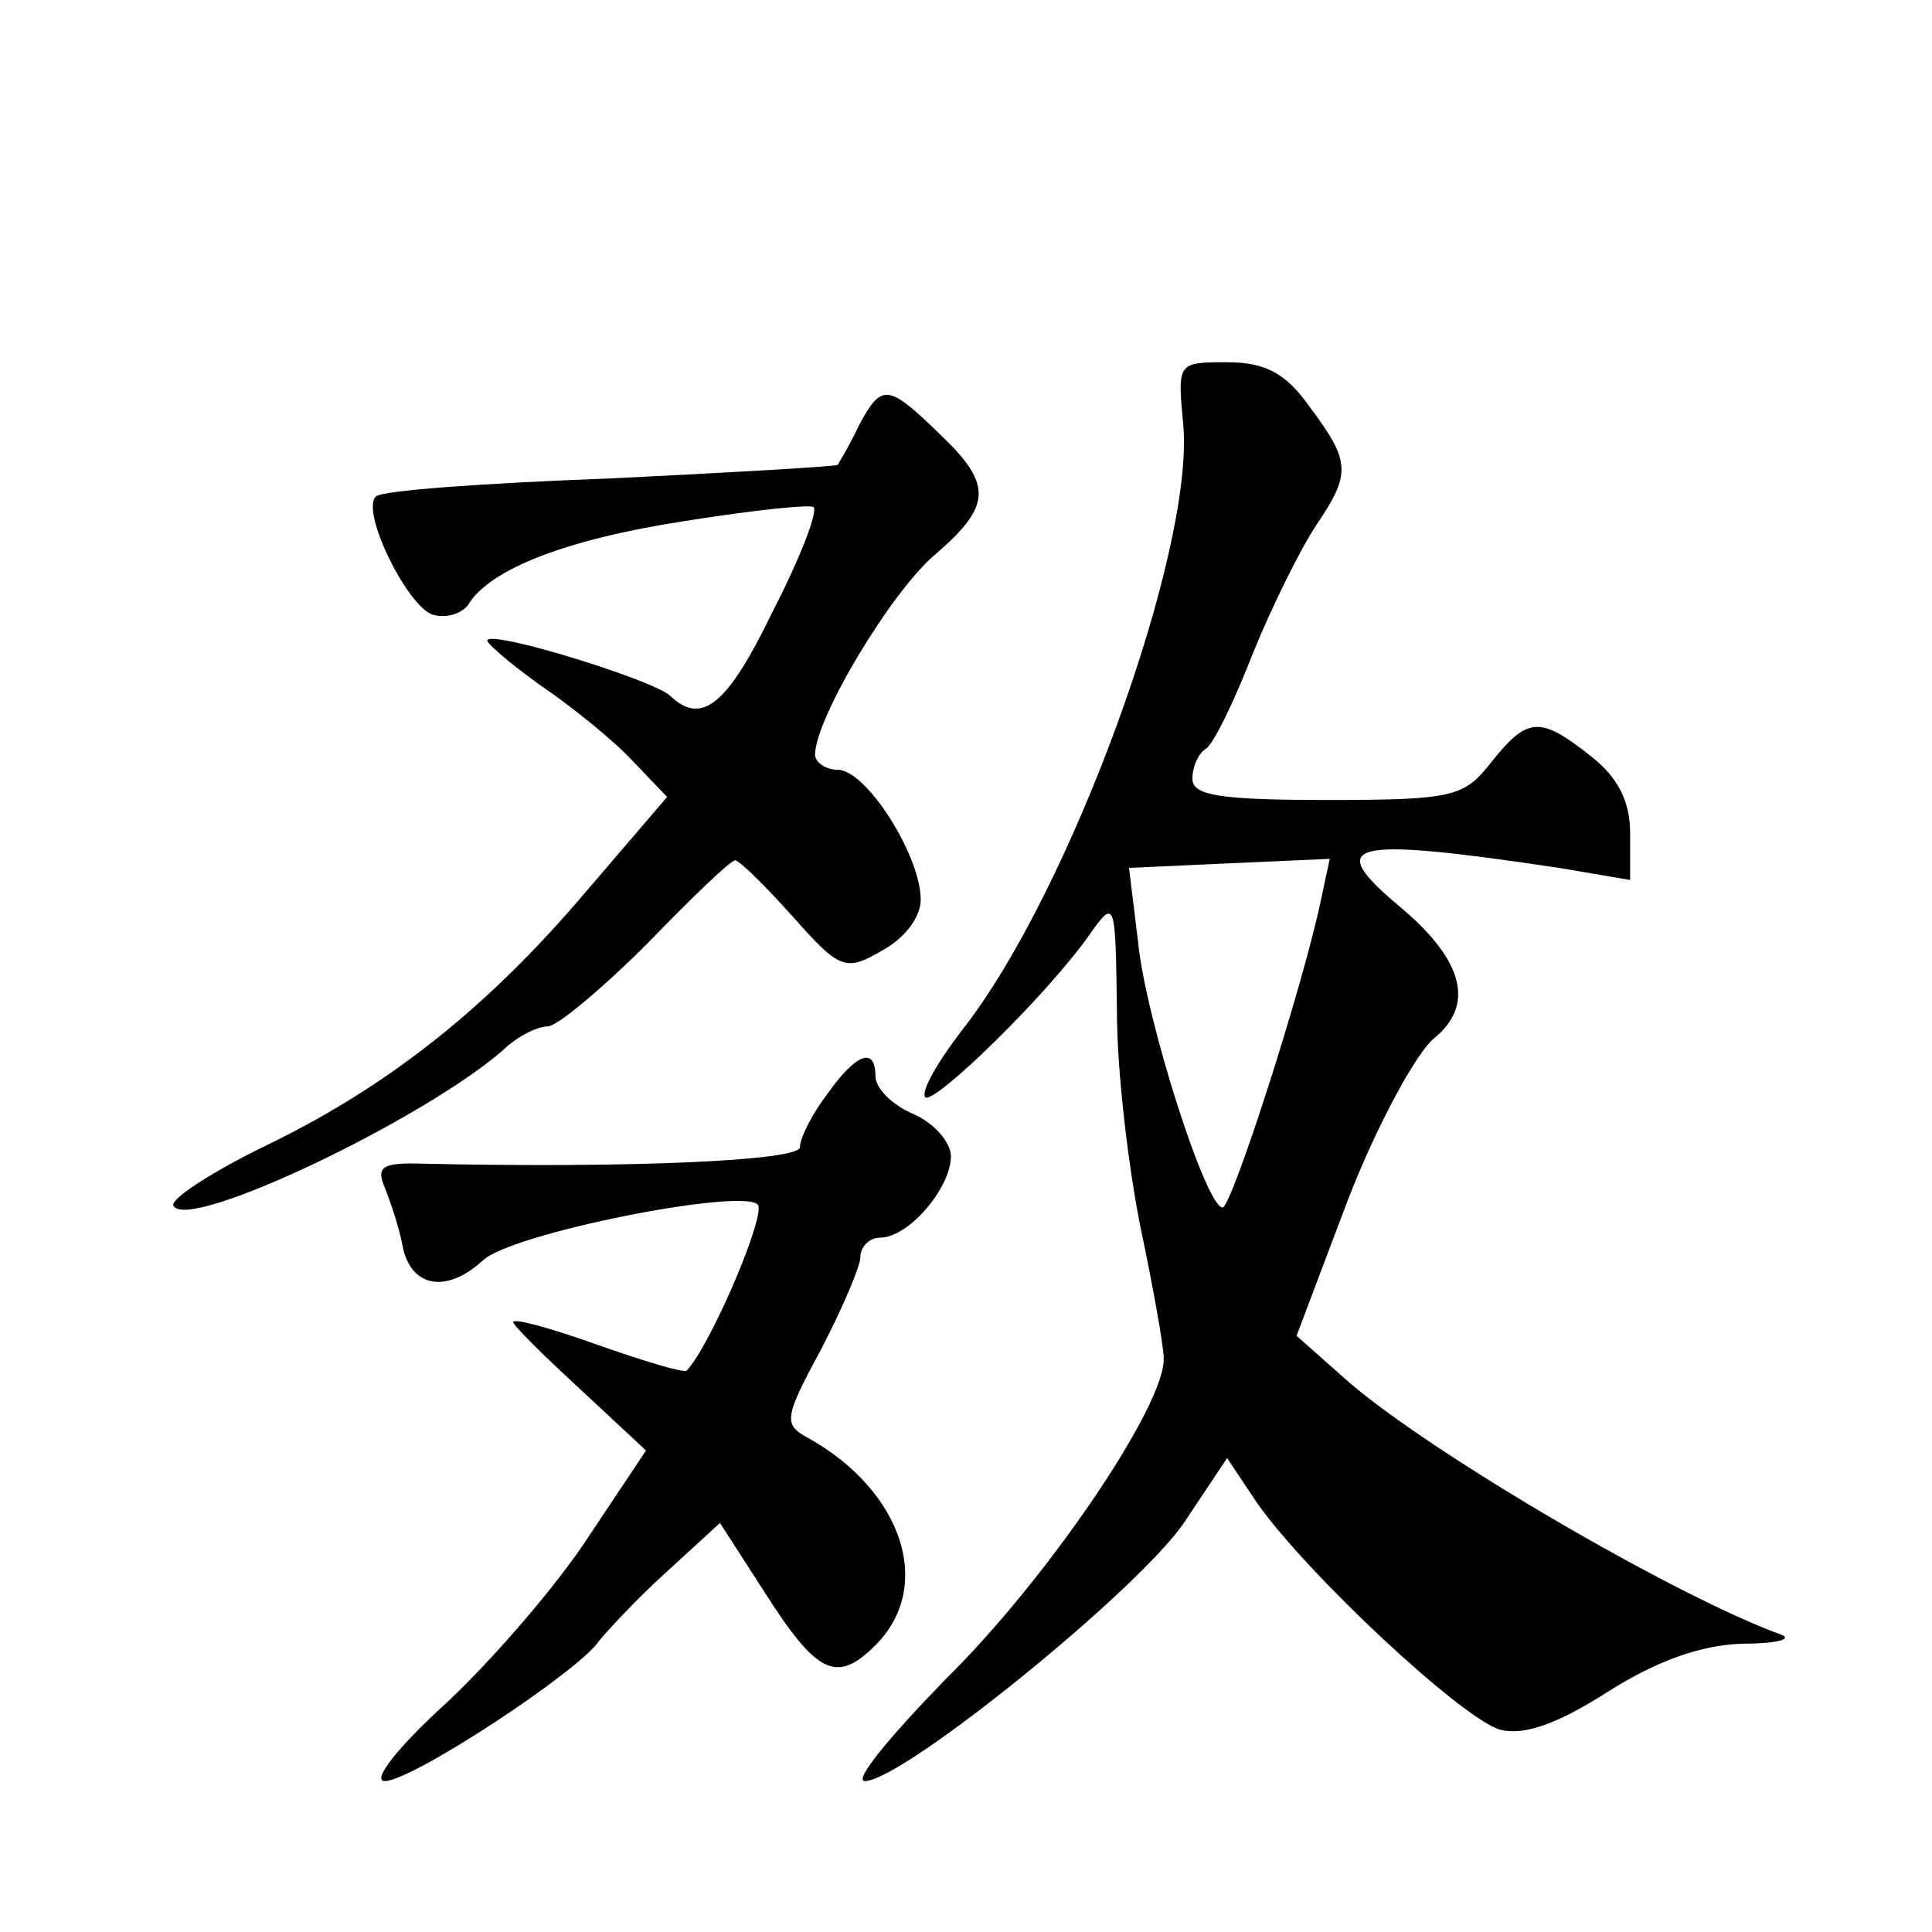
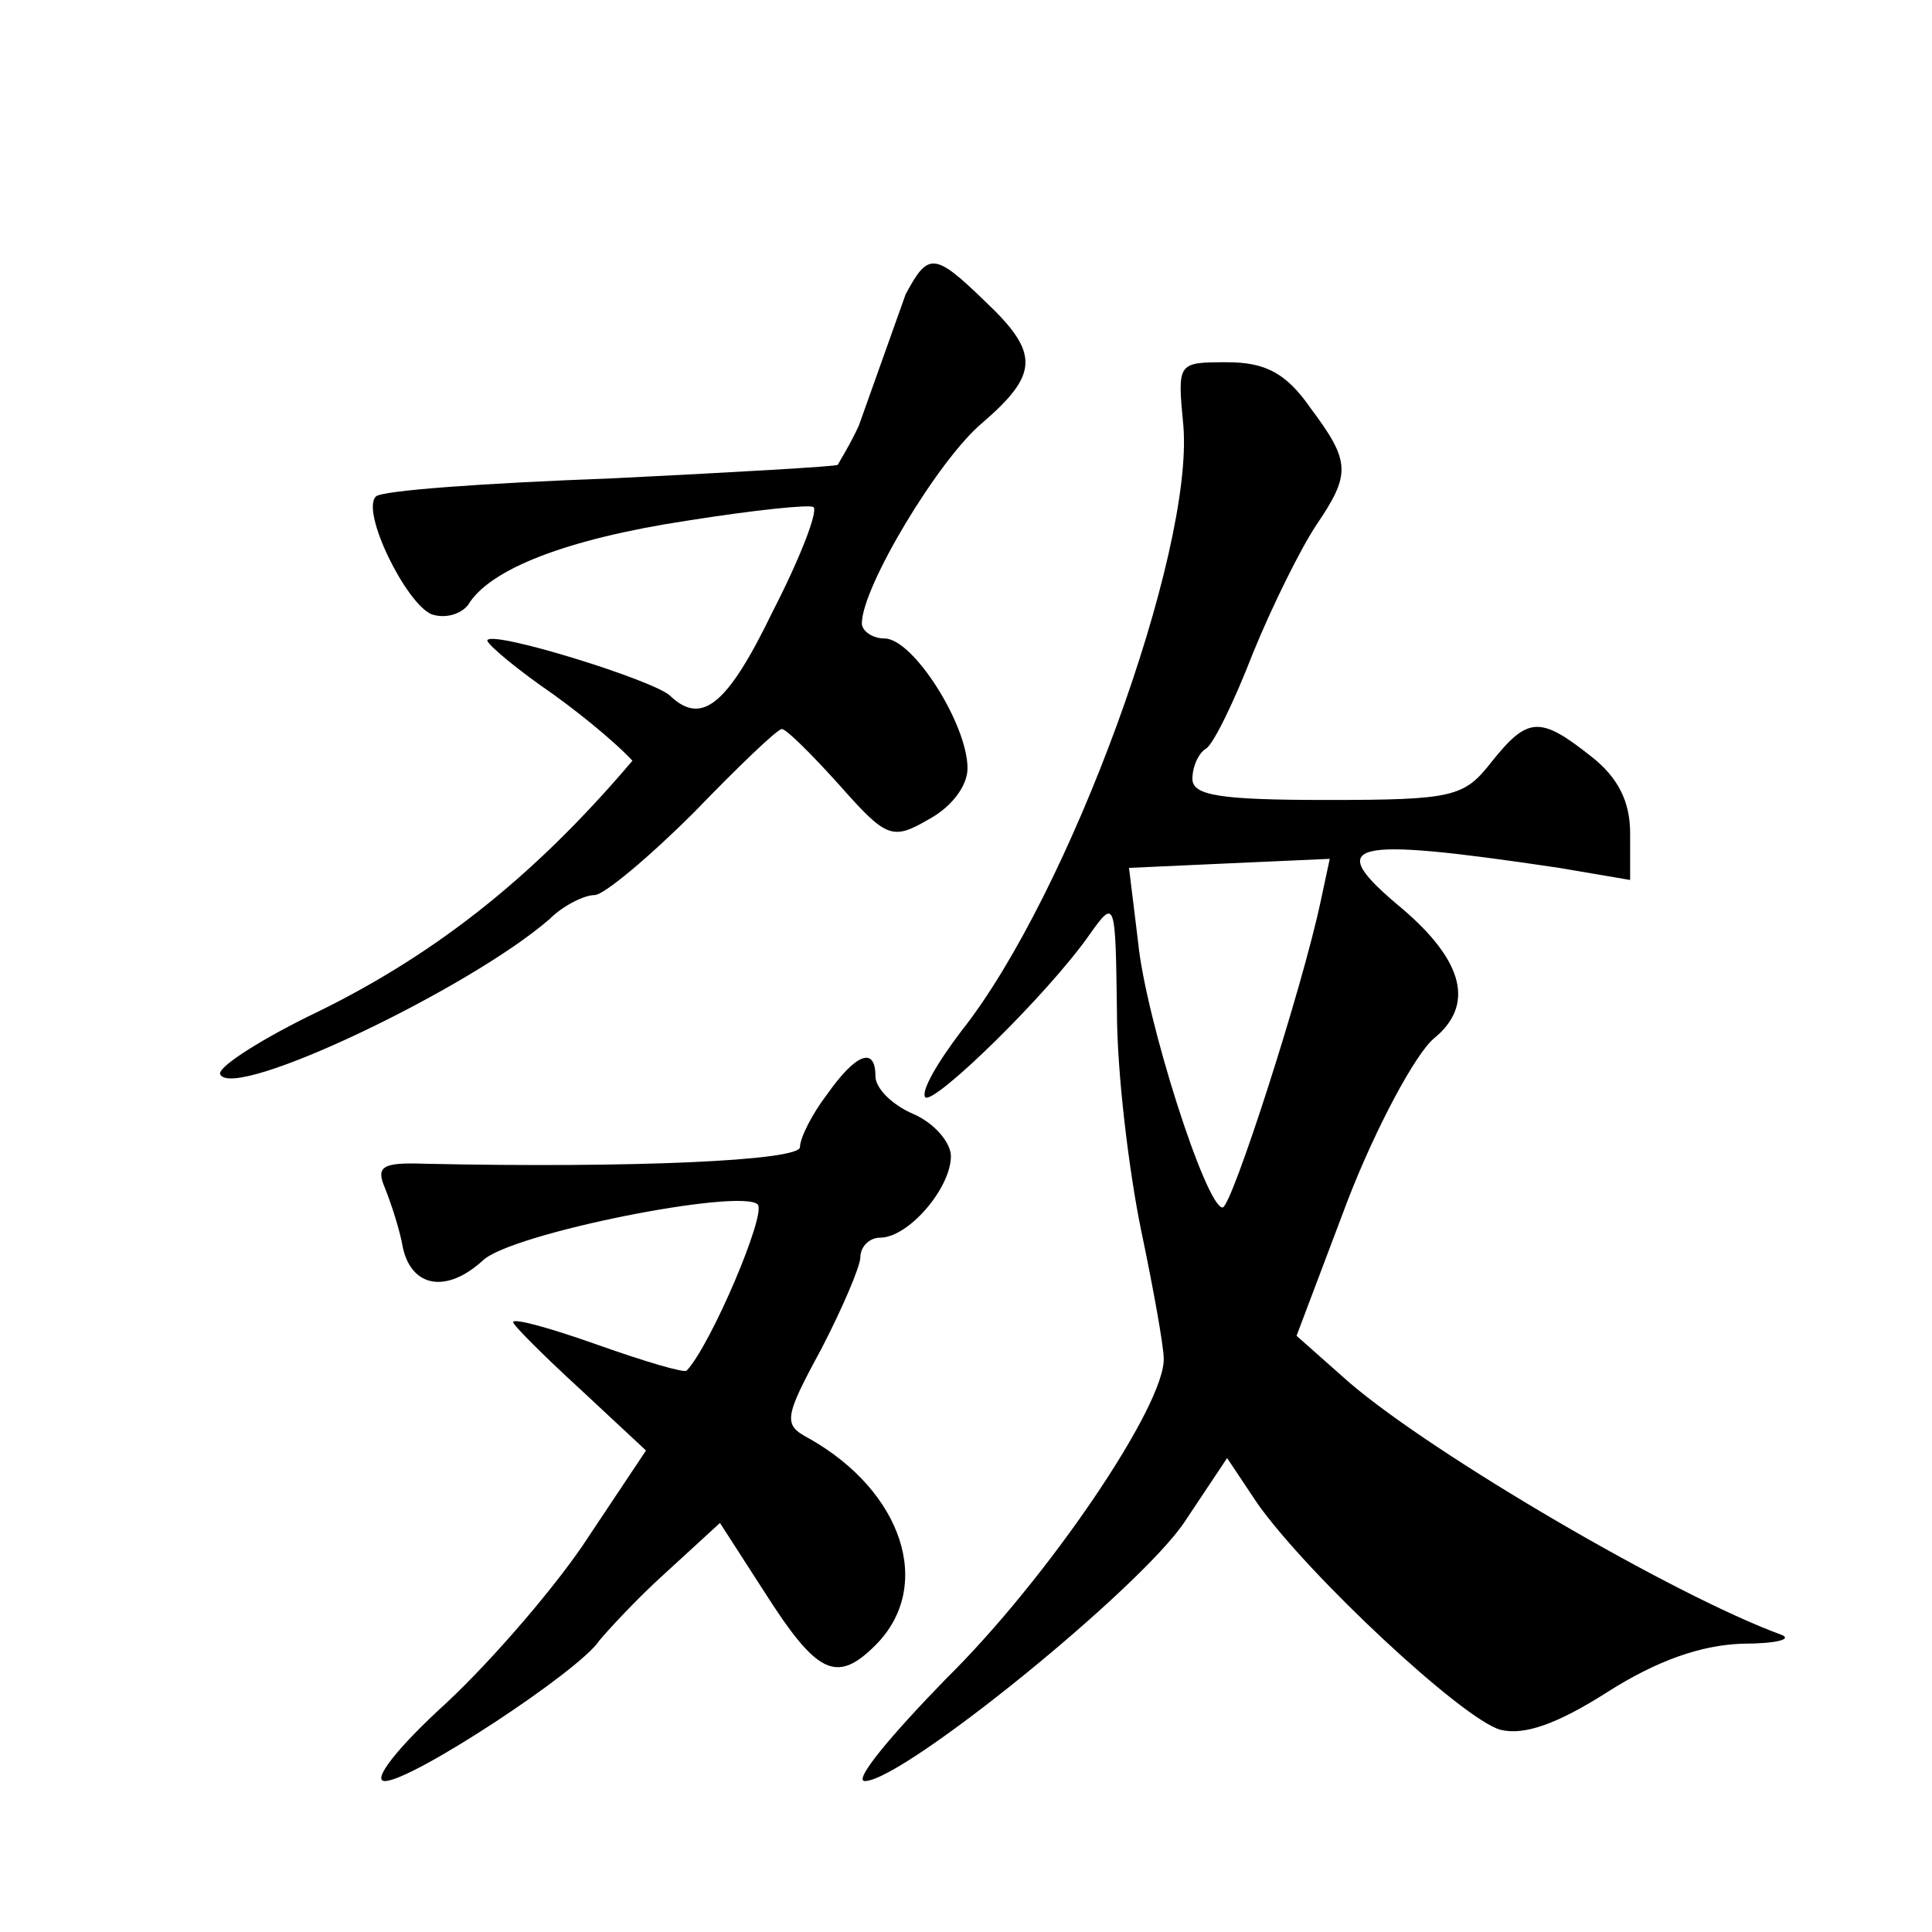
<svg xmlns="http://www.w3.org/2000/svg" version="1.0" width="128pt" height="128pt" viewBox="0 0 128 128" preserveAspectRatio="xMidYMid meet">
  <g transform="translate(0,128) scale(0.1,-0.1)" fill="#0" stroke="none">
-     <path d="M784 998 c7 -84 -75 -310 -147 -401 -16 -21 -27 -40 -24 -44 6 -5 81 68 109 108 17 24 17 22 18 -51 0 -41 8 -106 16 -145 8 -38 15 -77 15 -85 1 -31 -77 -146 -144 -212 -37 -38 -62 -68 -54 -68 25 0 183 128 212 172 l28 42 20 -30 c34 -48 136 -143 161 -150 16 -4 38 4 71 25 33 21 62 31 89 32 23 0 34 3 26 6 -71 26 -230 119 -286 167 l-35 31 34 90 c19 49 45 97 57 107 27 22 20 51 -21 86 -53 44 -37 48 104 27 l47 -8 0 31 c0 21 -8 37 -26 51 -34 27 -42 26 -66 -4 -18 -23 -25 -25 -109 -25 -71 0 -89 3 -89 14 0 8 4 17 9 20 5 3 19 32 31 63 13 32 32 70 42 85 23 34 23 42 -4 78 -16 23 -30 30 -55 30 -33 0 -33 0 -29 -42z m91 -315 c-12 -57 -59 -203 -65 -203 -11 0 -51 125 -56 176 l-6 49 66 3 67 3 -6 -28z M569 998 c-6 -13 -13 -24 -14 -26 -1 -1 -69 -5 -151 -9 -82 -3 -152 -8 -155 -12 -10 -10 20 -71 37 -78 9 -3 19 0 24 6 14 24 66 44 145 56 44 7 82 11 84 9 3 -3 -9 -34 -27 -69 -30 -62 -47 -76 -68 -56 -10 10 -116 43 -121 37 -2 -1 14 -15 35 -30 22 -15 49 -37 61 -50 l23 -24 -54 -63 c-67 -79 -134 -131 -216 -170 -34 -17 -60 -34 -57 -38 10 -17 165 57 218 103 9 9 23 16 30 16 6 0 36 25 66 55 29 30 55 55 58 55 3 0 20 -17 38 -37 31 -35 35 -37 59 -23 15 8 26 22 26 34 0 29 -36 86 -55 86 -8 0 -15 5 -15 10 0 24 51 109 80 133 37 32 38 46 2 80 -34 33 -38 33 -53 5z M548 555 c-10 -13 -18 -29 -18 -35 0 -9 -111 -14 -249 -11 -28 1 -32 -2 -26 -16 4 -10 10 -28 12 -40 6 -26 29 -30 53 -8 19 18 171 48 182 37 6 -6 -31 -93 -47 -110 -1 -2 -28 6 -59 17 -31 11 -56 18 -56 15 0 -2 20 -22 44 -44 l44 -41 -38 -57 c-20 -31 -63 -81 -94 -110 -33 -30 -50 -52 -41 -52 18 0 129 73 142 93 5 6 24 27 44 45 l36 33 29 -45 c35 -55 48 -62 74 -36 39 39 18 102 -44 137 -17 9 -17 13 8 59 14 27 26 55 26 61 0 7 6 13 13 13 19 0 47 33 47 54 0 9 -11 22 -25 28 -14 6 -25 17 -25 25 0 20 -13 15 -32 -12z" />
+     <path d="M784 998 c7 -84 -75 -310 -147 -401 -16 -21 -27 -40 -24 -44 6 -5 81 68 109 108 17 24 17 22 18 -51 0 -41 8 -106 16 -145 8 -38 15 -77 15 -85 1 -31 -77 -146 -144 -212 -37 -38 -62 -68 -54 -68 25 0 183 128 212 172 l28 42 20 -30 c34 -48 136 -143 161 -150 16 -4 38 4 71 25 33 21 62 31 89 32 23 0 34 3 26 6 -71 26 -230 119 -286 167 l-35 31 34 90 c19 49 45 97 57 107 27 22 20 51 -21 86 -53 44 -37 48 104 27 l47 -8 0 31 c0 21 -8 37 -26 51 -34 27 -42 26 -66 -4 -18 -23 -25 -25 -109 -25 -71 0 -89 3 -89 14 0 8 4 17 9 20 5 3 19 32 31 63 13 32 32 70 42 85 23 34 23 42 -4 78 -16 23 -30 30 -55 30 -33 0 -33 0 -29 -42z m91 -315 c-12 -57 -59 -203 -65 -203 -11 0 -51 125 -56 176 l-6 49 66 3 67 3 -6 -28z M569 998 c-6 -13 -13 -24 -14 -26 -1 -1 -69 -5 -151 -9 -82 -3 -152 -8 -155 -12 -10 -10 20 -71 37 -78 9 -3 19 0 24 6 14 24 66 44 145 56 44 7 82 11 84 9 3 -3 -9 -34 -27 -69 -30 -62 -47 -76 -68 -56 -10 10 -116 43 -121 37 -2 -1 14 -15 35 -30 22 -15 49 -37 61 -50 c-67 -79 -134 -131 -216 -170 -34 -17 -60 -34 -57 -38 10 -17 165 57 218 103 9 9 23 16 30 16 6 0 36 25 66 55 29 30 55 55 58 55 3 0 20 -17 38 -37 31 -35 35 -37 59 -23 15 8 26 22 26 34 0 29 -36 86 -55 86 -8 0 -15 5 -15 10 0 24 51 109 80 133 37 32 38 46 2 80 -34 33 -38 33 -53 5z M548 555 c-10 -13 -18 -29 -18 -35 0 -9 -111 -14 -249 -11 -28 1 -32 -2 -26 -16 4 -10 10 -28 12 -40 6 -26 29 -30 53 -8 19 18 171 48 182 37 6 -6 -31 -93 -47 -110 -1 -2 -28 6 -59 17 -31 11 -56 18 -56 15 0 -2 20 -22 44 -44 l44 -41 -38 -57 c-20 -31 -63 -81 -94 -110 -33 -30 -50 -52 -41 -52 18 0 129 73 142 93 5 6 24 27 44 45 l36 33 29 -45 c35 -55 48 -62 74 -36 39 39 18 102 -44 137 -17 9 -17 13 8 59 14 27 26 55 26 61 0 7 6 13 13 13 19 0 47 33 47 54 0 9 -11 22 -25 28 -14 6 -25 17 -25 25 0 20 -13 15 -32 -12z" />
  </g>
</svg>